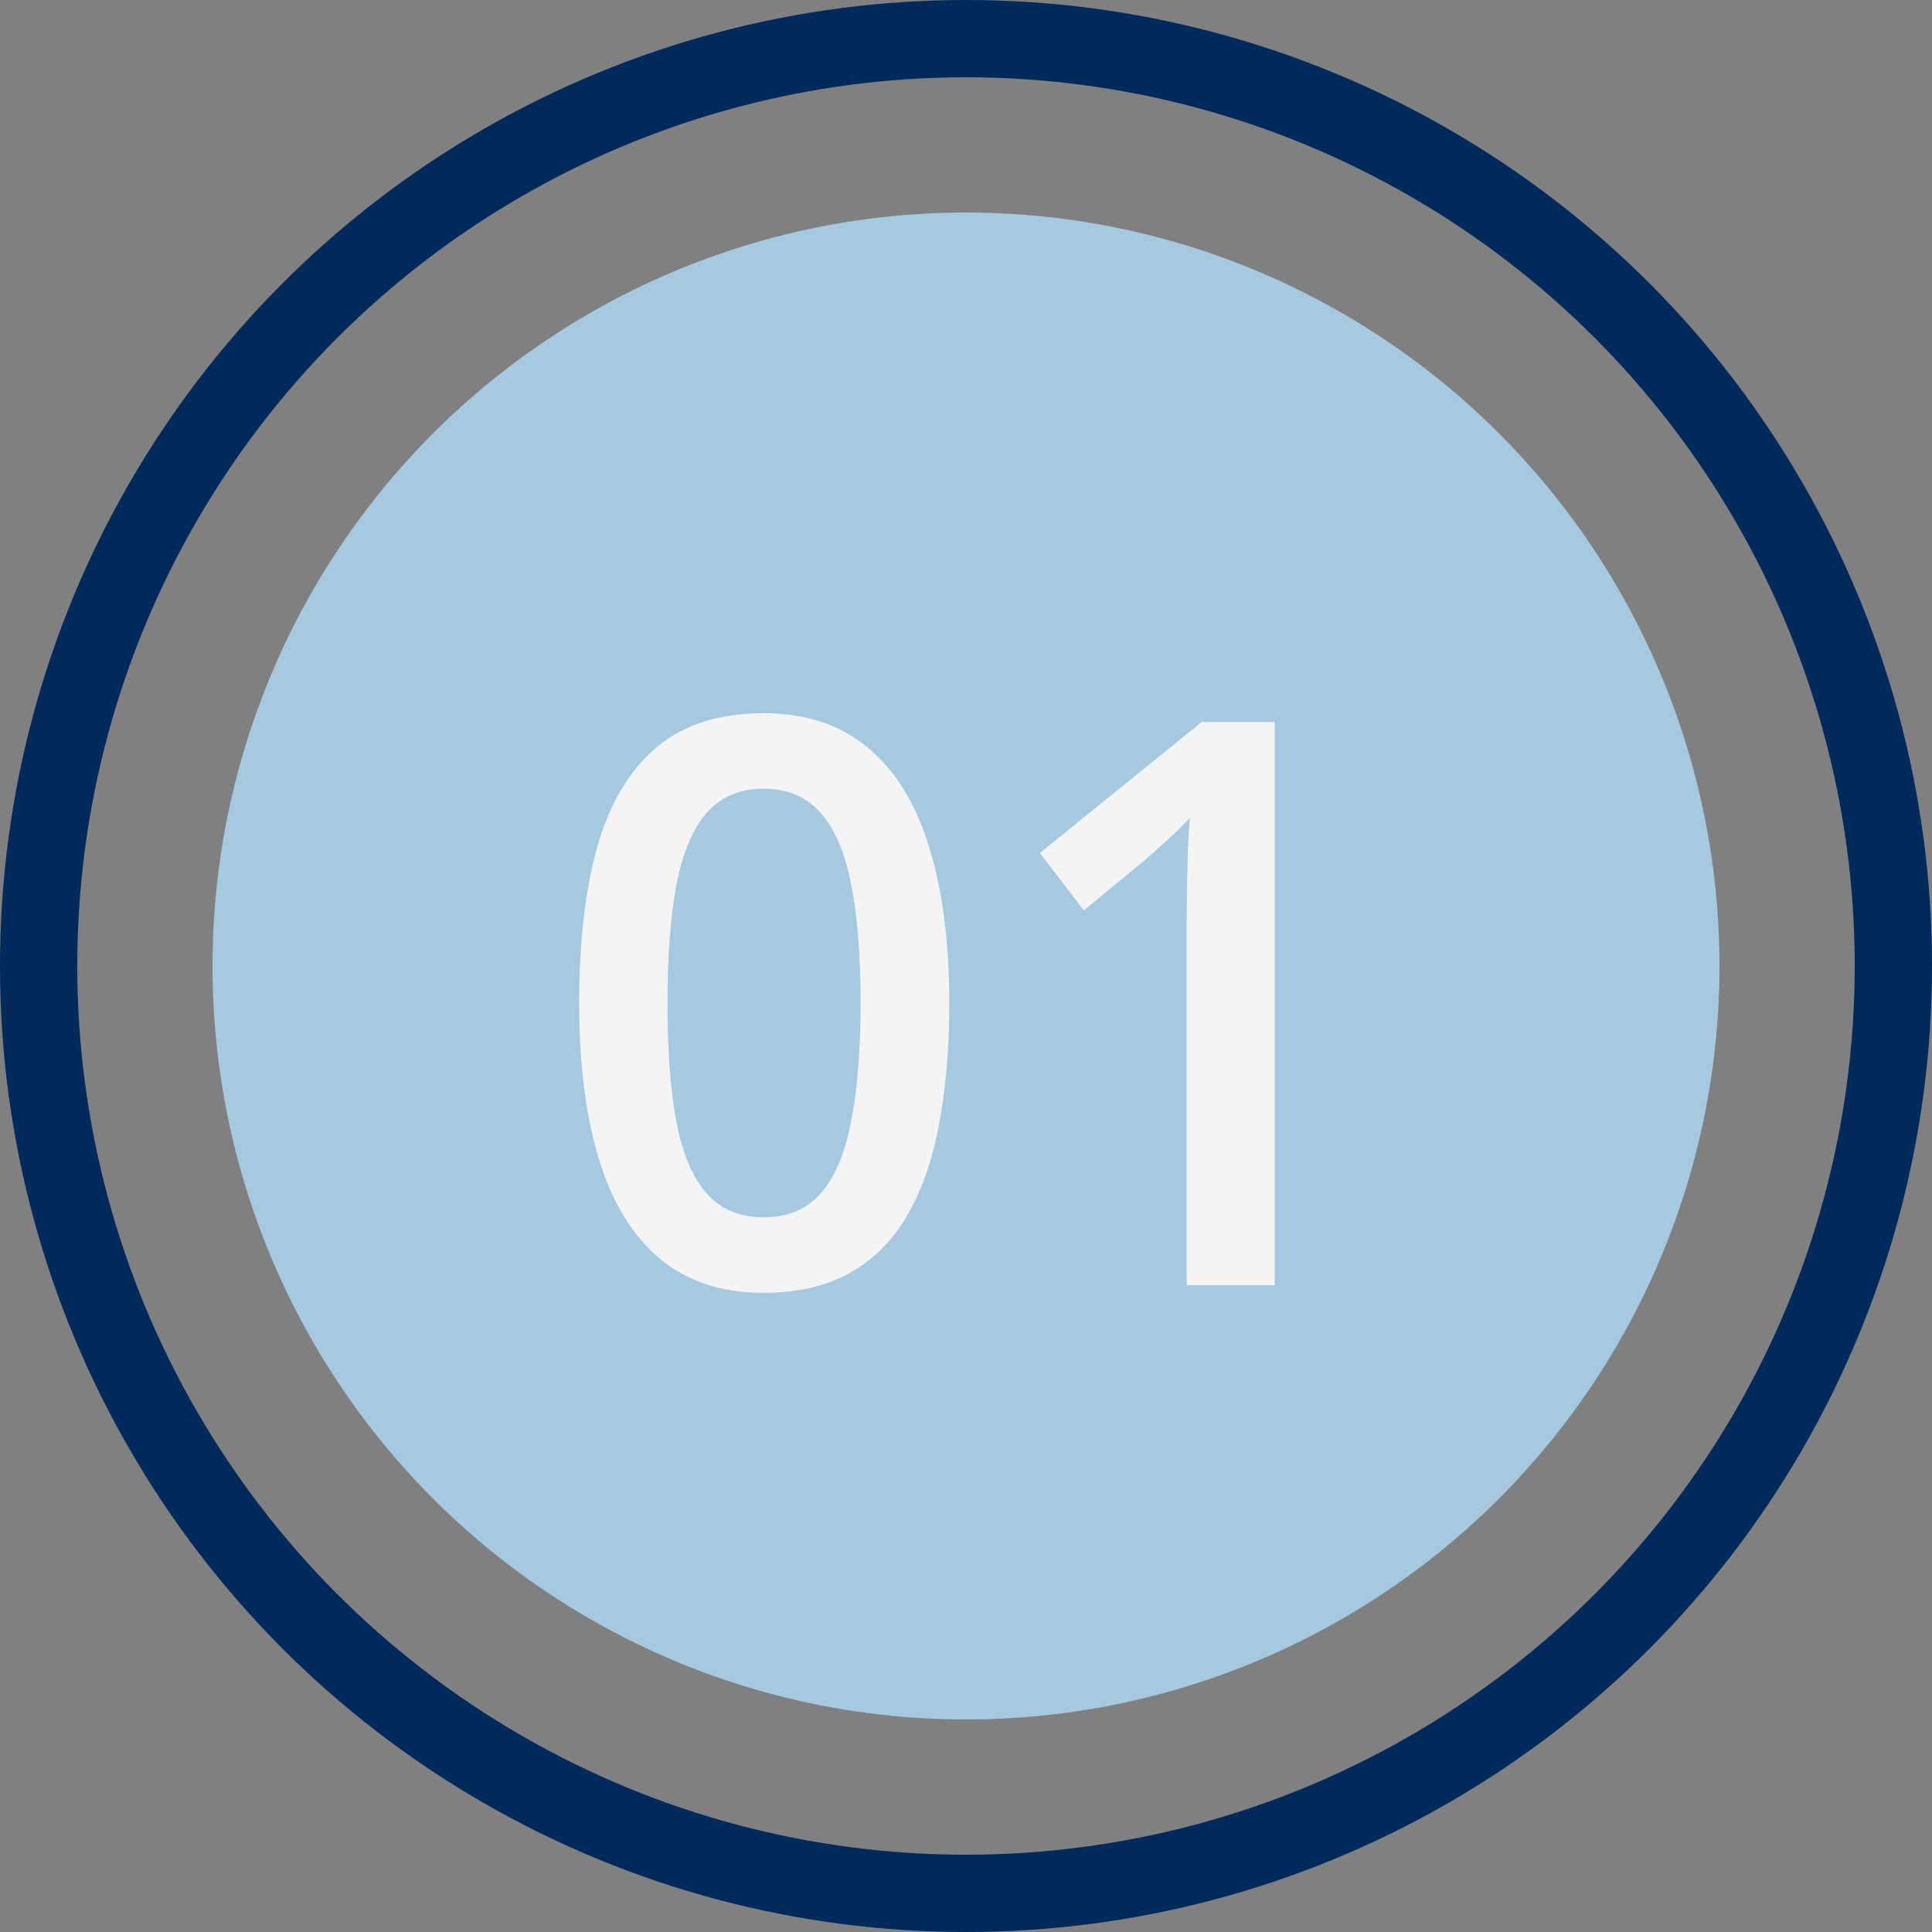
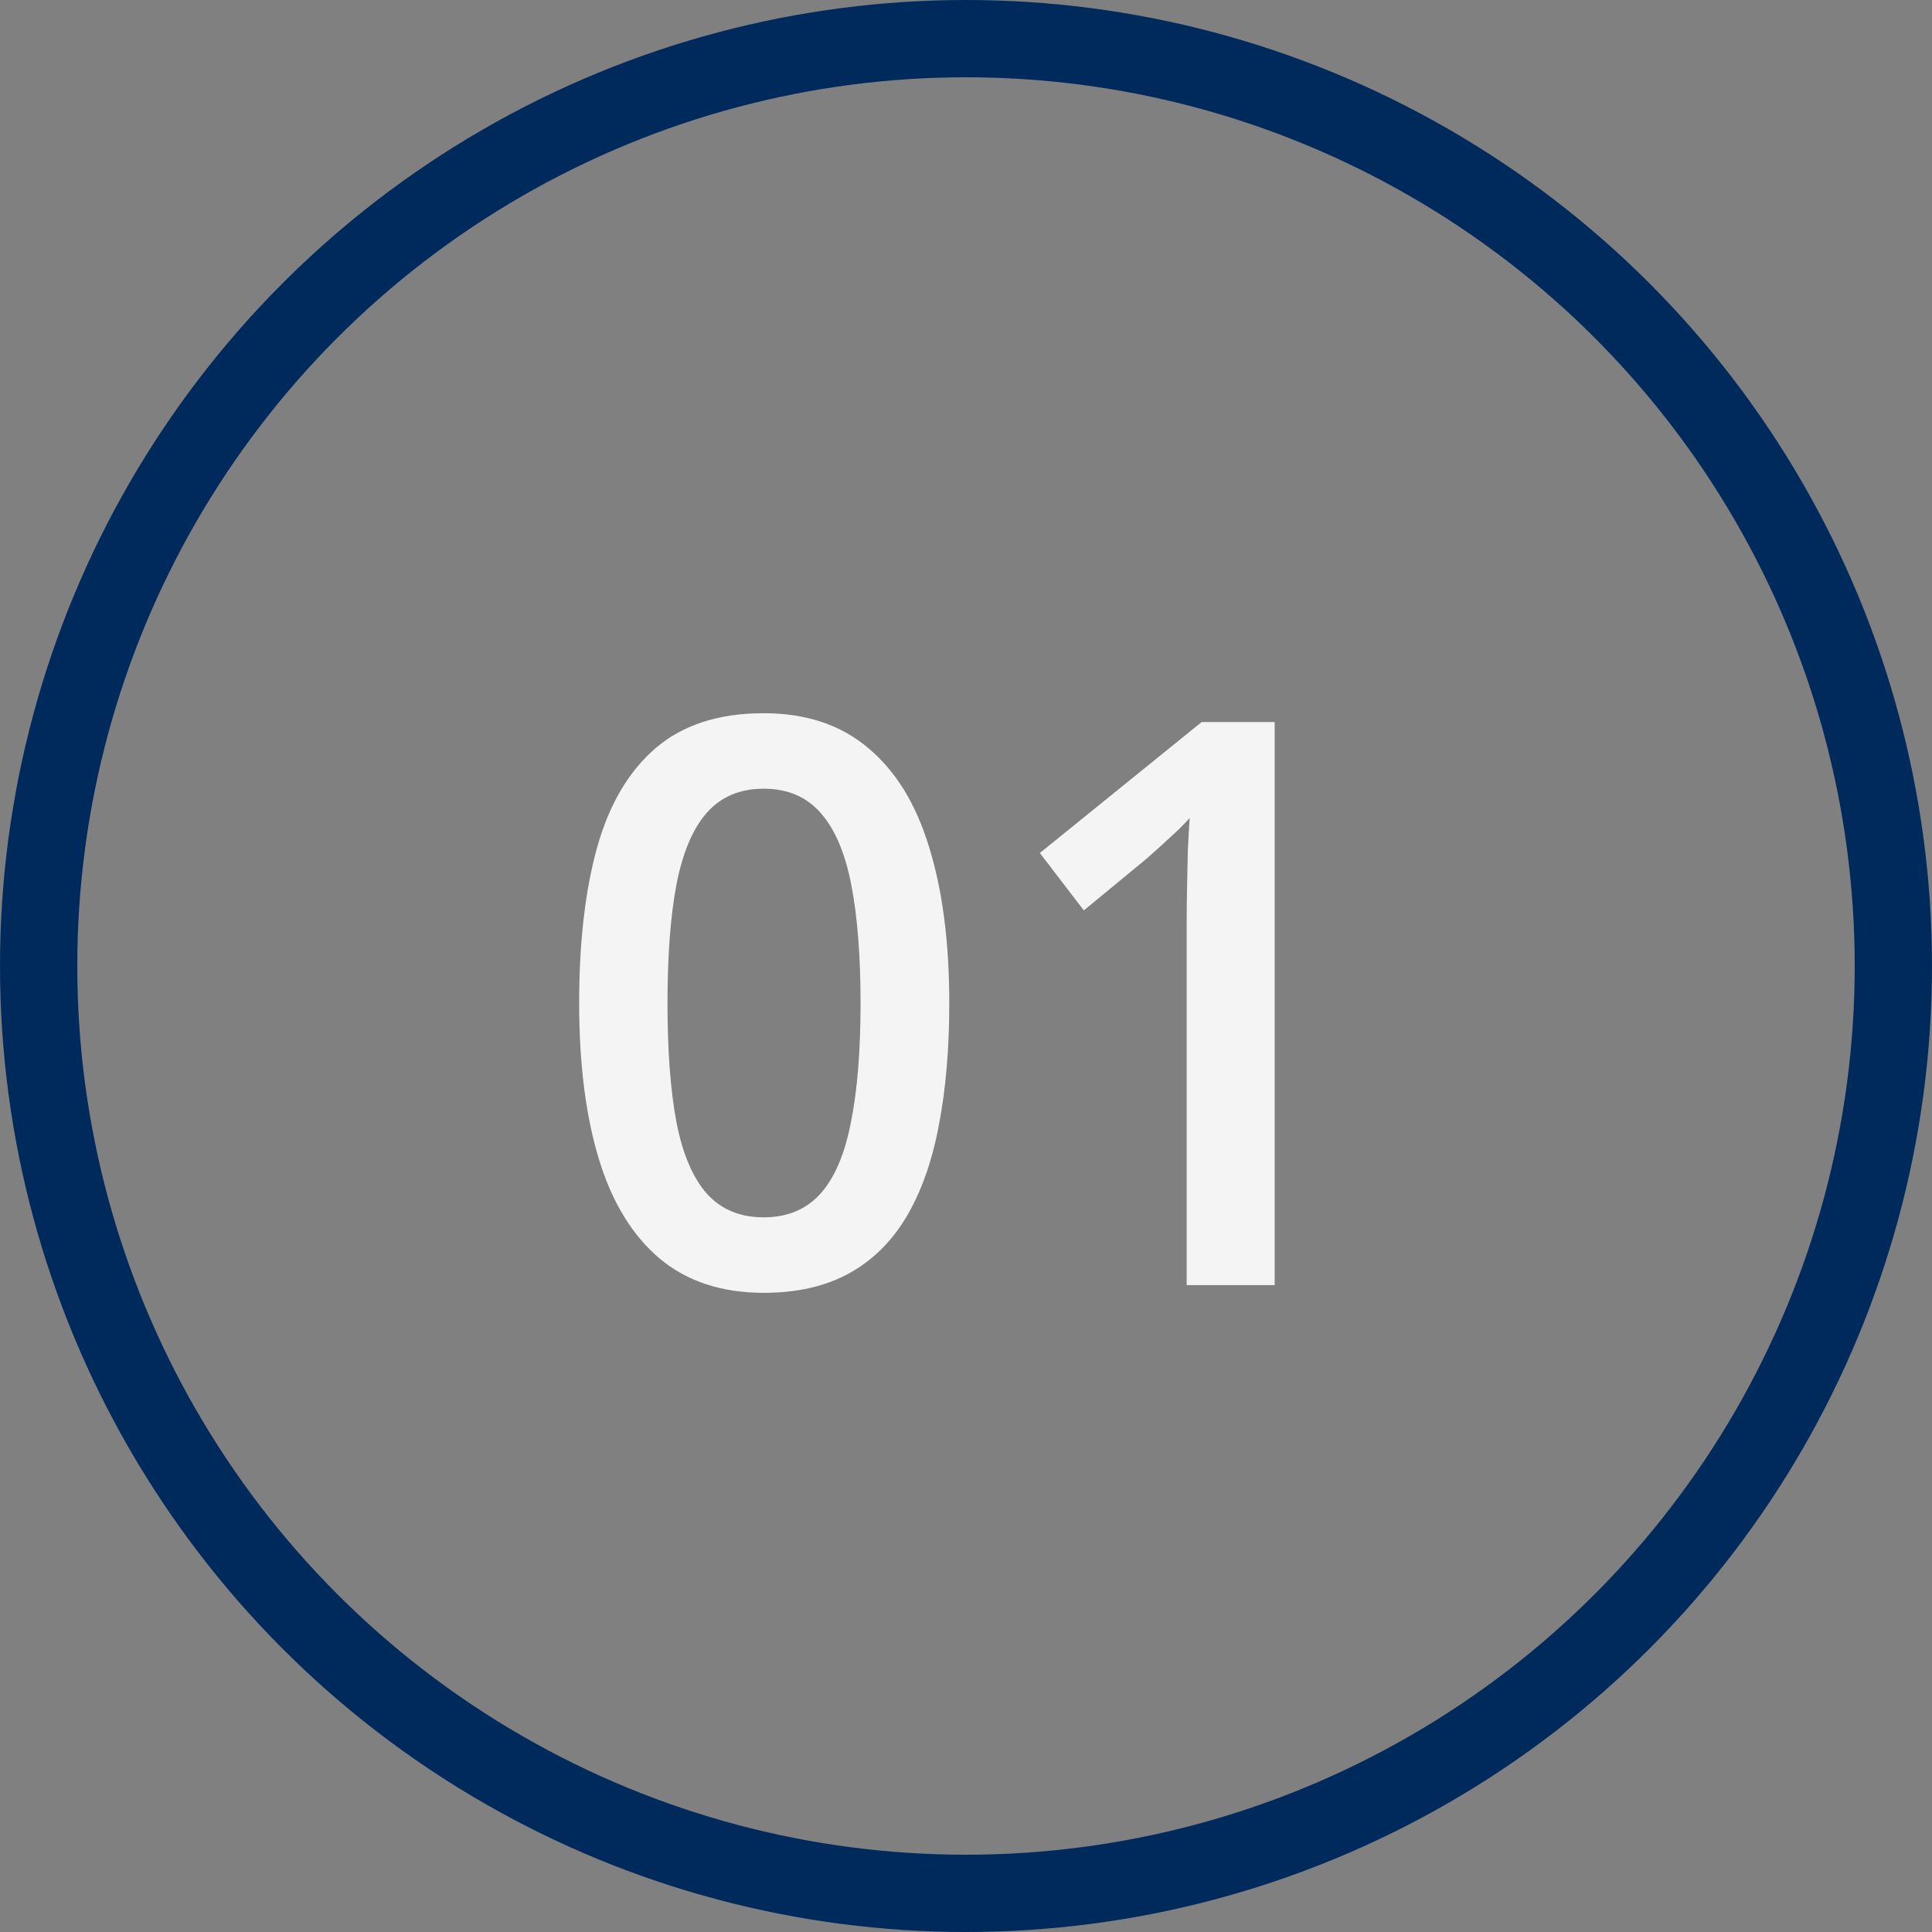
<svg xmlns="http://www.w3.org/2000/svg" width="100" height="100" viewBox="0 0 100 100" fill="none">
  <rect x="0" y="0" width="100" height="100" fill="#808080" stroke="none" />
-   <circle cx="50" cy="50" r="39" fill="#A5C9E0" />
  <circle cx="50" cy="50" r="48" stroke="#002A5C" stroke-width="4" />
  <path d="M49.134 51.926C49.134 54.278 48.954 56.385 48.594 58.245C48.247 60.092 47.694 61.66 46.935 62.949C46.176 64.238 45.186 65.222 43.964 65.899C42.742 66.577 41.263 66.916 39.526 66.916C37.353 66.916 35.559 66.325 34.144 65.142C32.729 63.946 31.681 62.232 30.999 59.999C30.317 57.753 29.977 55.062 29.977 51.926C29.977 48.79 30.285 46.105 30.903 43.873C31.533 41.627 32.549 39.906 33.951 38.71C35.353 37.514 37.211 36.916 39.526 36.916C41.713 36.916 43.514 37.514 44.928 38.71C46.356 39.893 47.411 41.607 48.092 43.853C48.787 46.086 49.134 48.776 49.134 51.926ZM34.549 51.926C34.549 54.385 34.703 56.438 35.012 58.085C35.334 59.733 35.861 60.969 36.594 61.793C37.327 62.604 38.304 63.009 39.526 63.009C40.748 63.009 41.726 62.604 42.459 61.793C43.192 60.983 43.719 59.753 44.041 58.105C44.375 56.458 44.542 54.398 44.542 51.926C44.542 49.481 44.382 47.434 44.06 45.786C43.739 44.139 43.211 42.903 42.478 42.079C41.745 41.242 40.761 40.823 39.526 40.823C38.292 40.823 37.308 41.242 36.575 42.079C35.854 42.903 35.334 44.139 35.012 45.786C34.703 47.434 34.549 49.481 34.549 51.926Z" fill="#F4F4F5" />
  <path d="M65.977 66.517H61.423V47.76C61.423 47.135 61.43 46.511 61.443 45.886C61.456 45.261 61.468 44.65 61.481 44.052C61.507 43.454 61.539 42.883 61.578 42.338C61.308 42.644 60.973 42.976 60.575 43.335C60.189 43.693 59.777 44.066 59.34 44.451L56.099 47.122L53.822 44.152L62.195 37.374H65.977V66.517Z" fill="#F4F4F5" />
</svg>